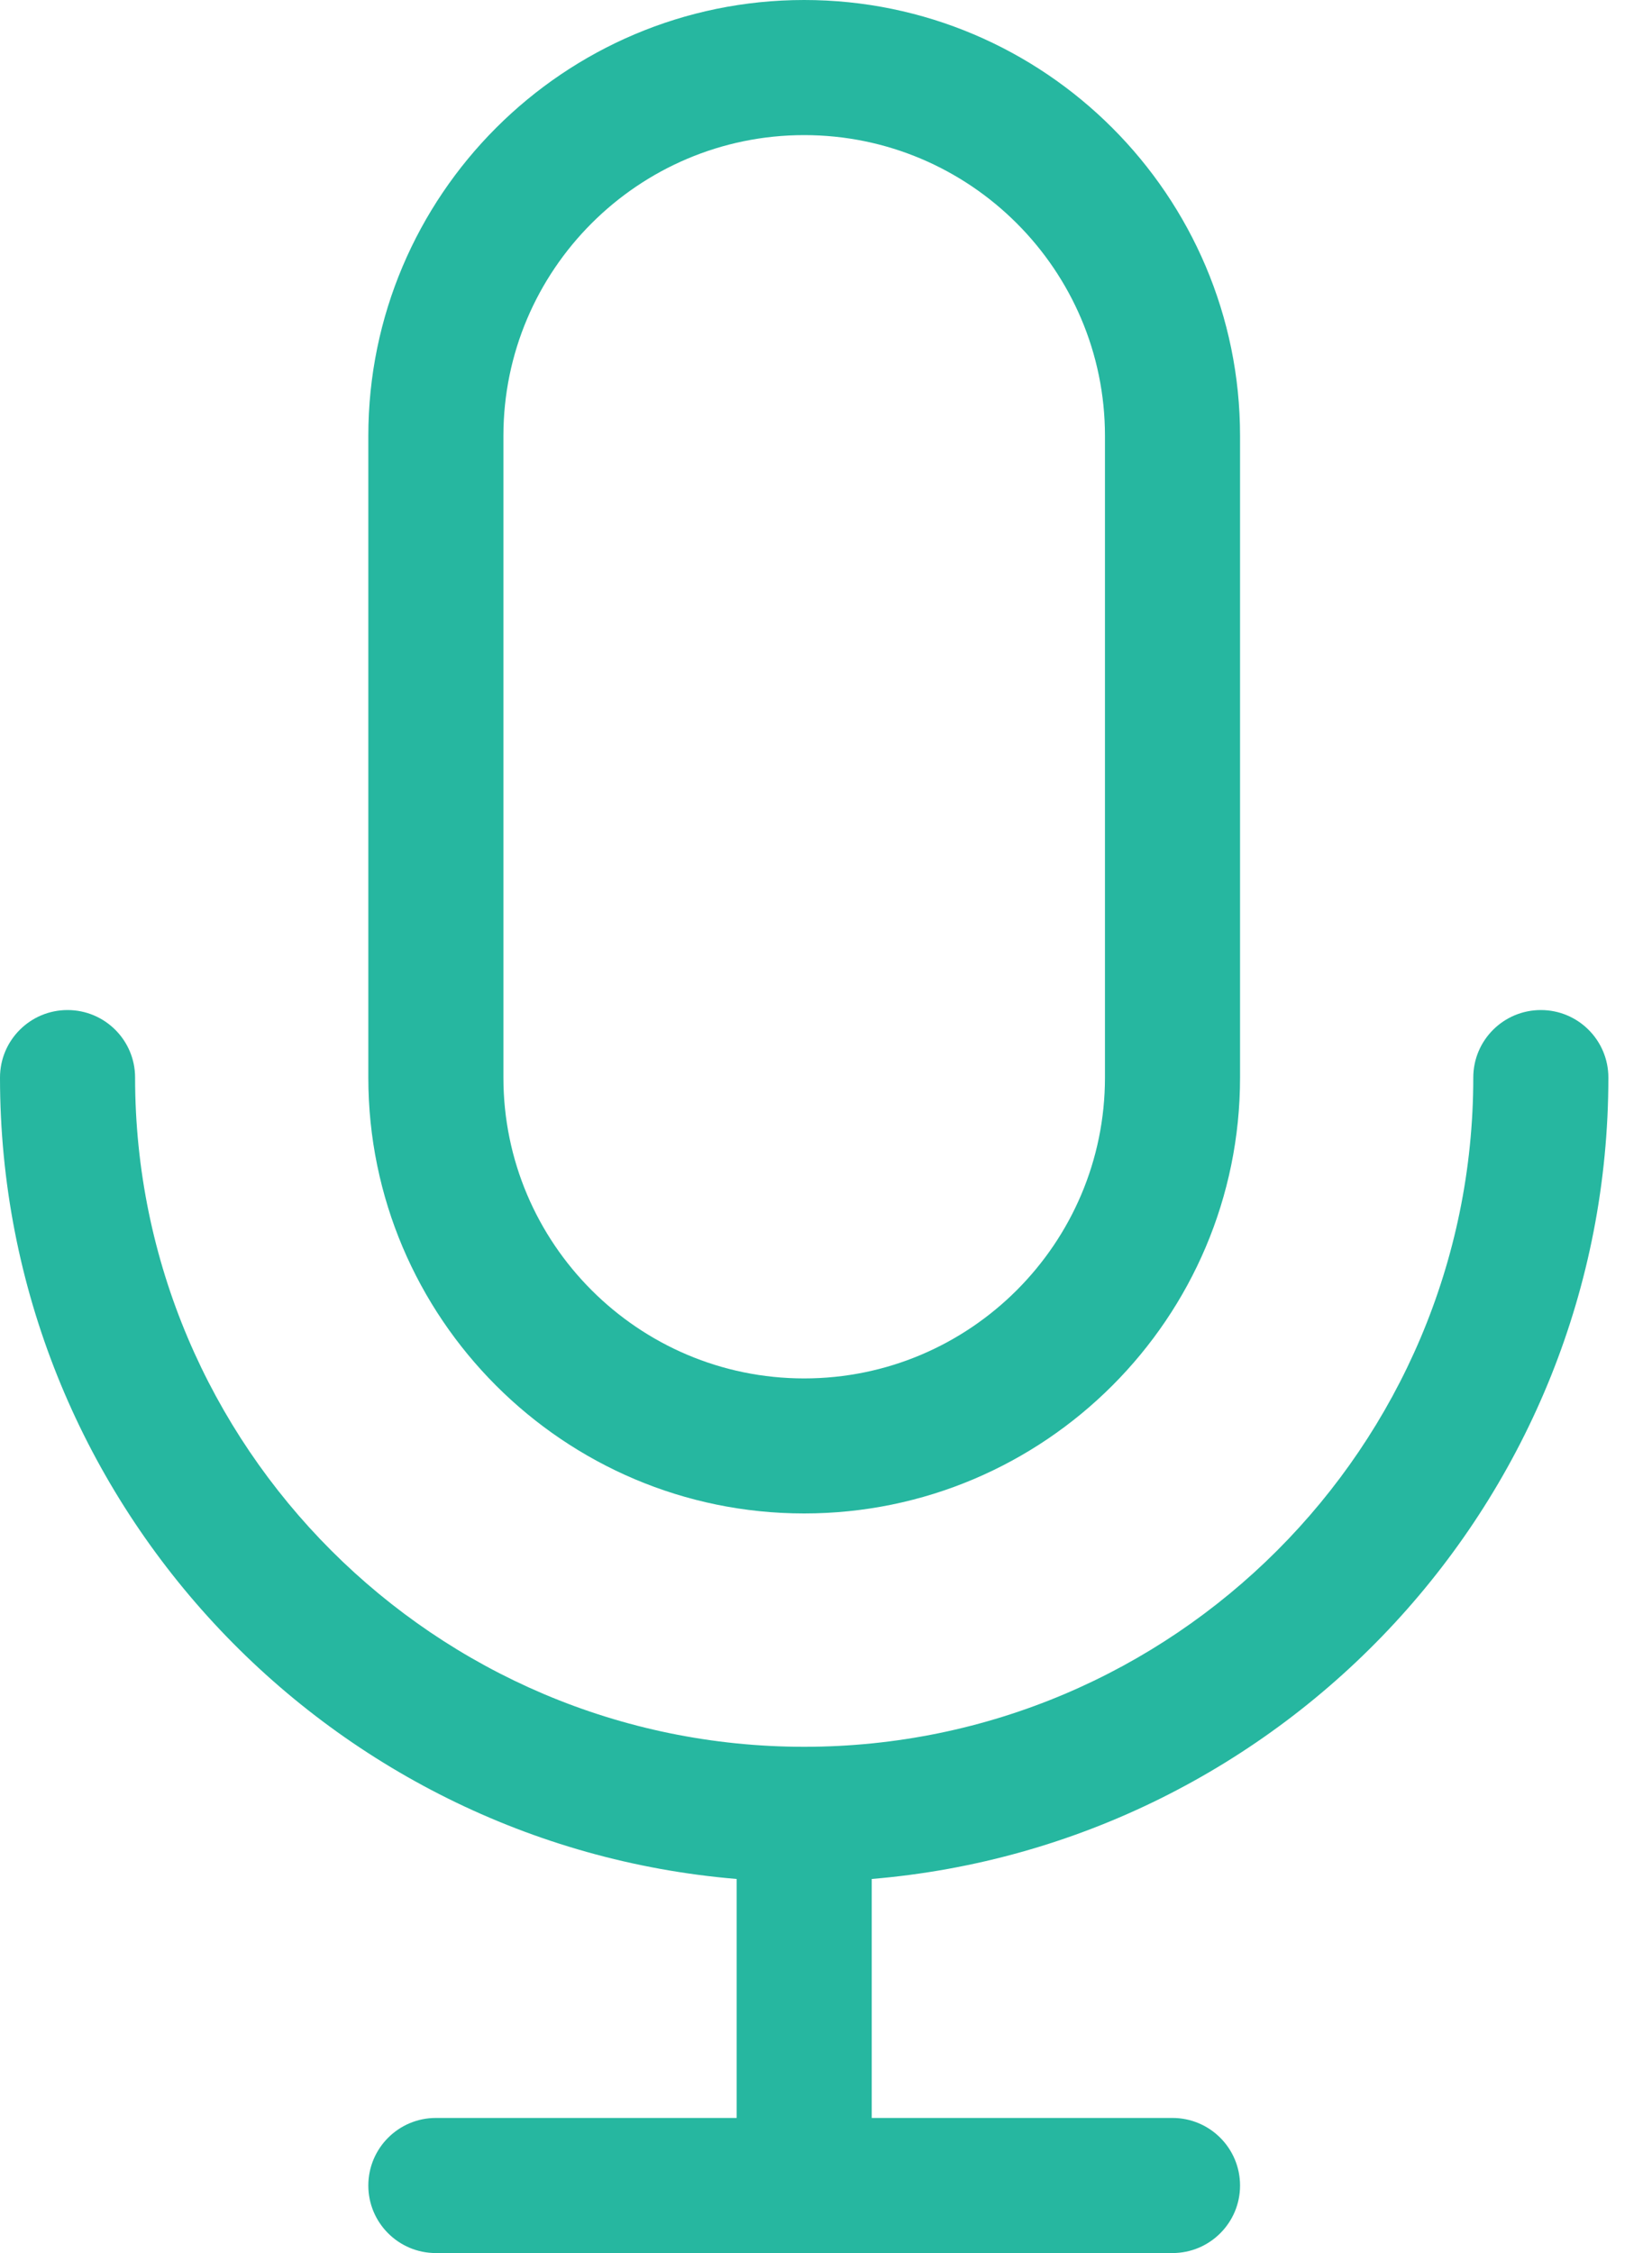
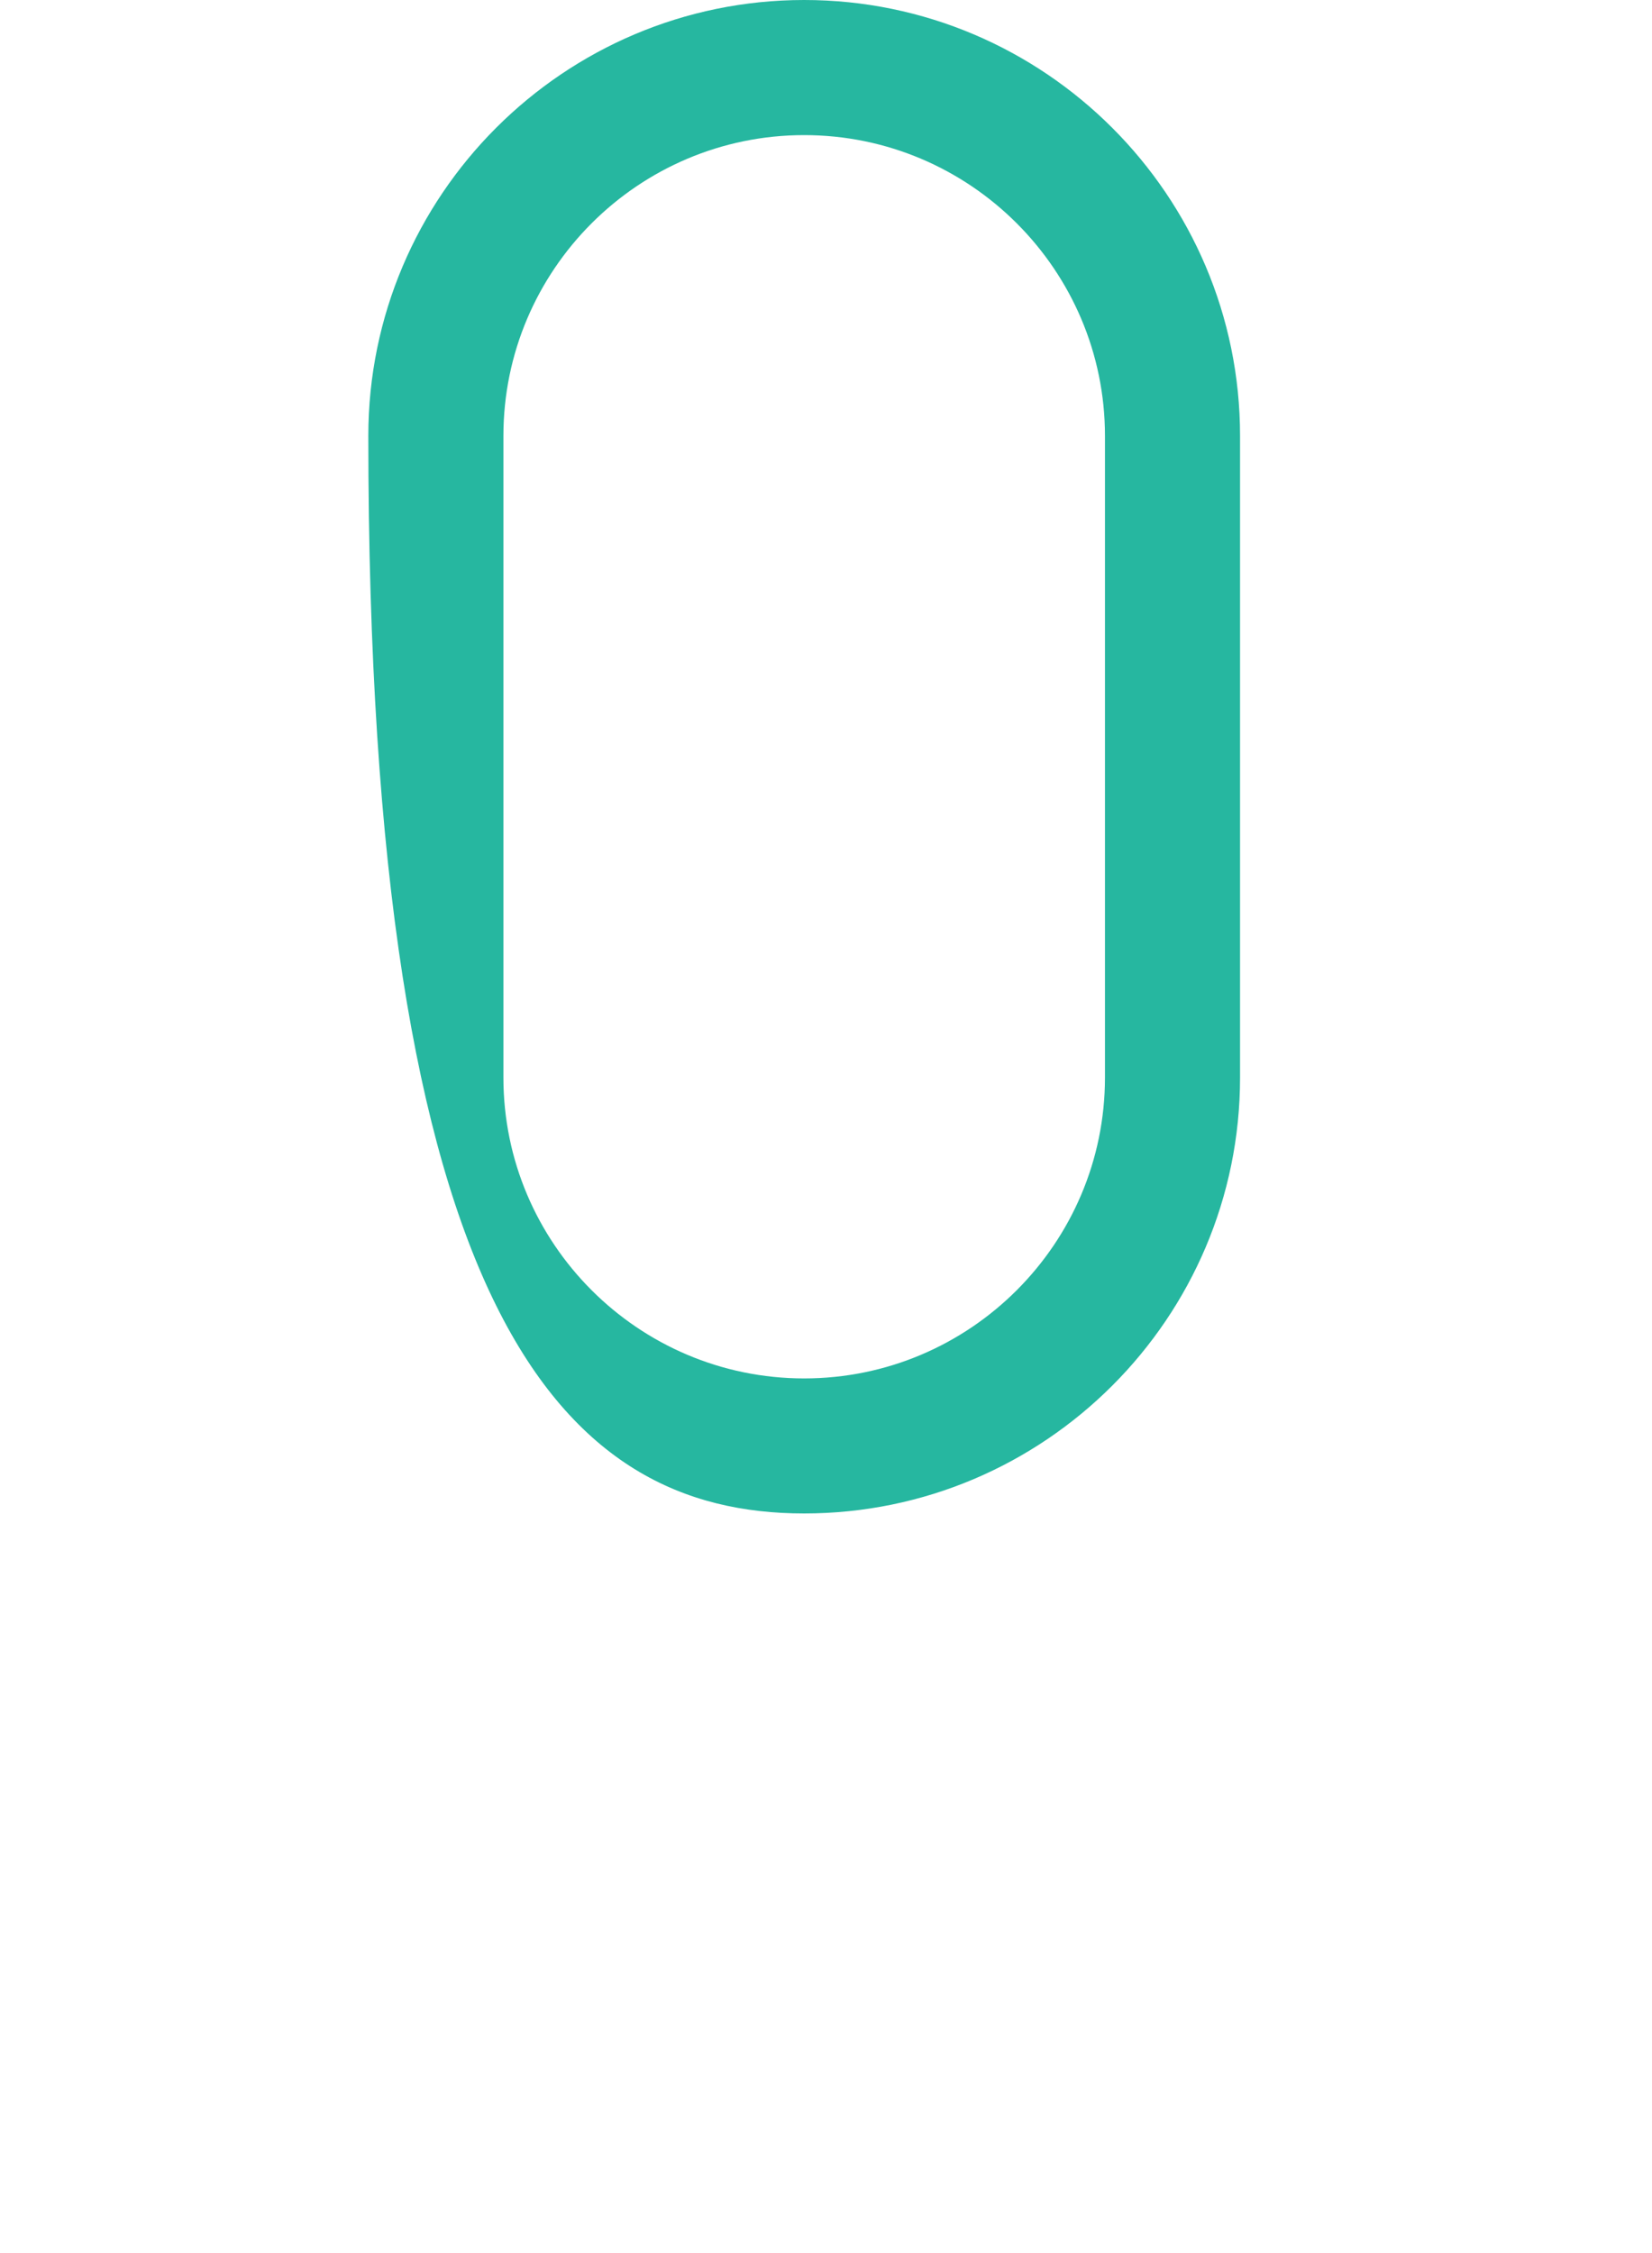
<svg xmlns="http://www.w3.org/2000/svg" width="22" height="30" viewBox="0 0 22 30" fill="none">
-   <path d="M21.419 14.348C21.419 13.851 21.016 13.449 20.52 13.449C20.023 13.449 19.62 13.851 19.62 14.348C19.62 19.262 15.623 23.259 10.71 23.259C5.796 23.259 1.799 19.261 1.799 14.348C1.799 13.851 1.396 13.449 0.899 13.449C0.403 13.449 0 13.851 0 14.348C0 19.951 4.324 24.561 9.81 25.019V28.201H5.804C5.308 28.201 4.905 28.604 4.905 29.101C4.905 29.597 5.308 30 5.804 30H15.614C16.111 30 16.514 29.597 16.514 29.101C16.514 28.604 16.111 28.201 15.614 28.201H11.609V25.019C17.095 24.561 21.419 19.951 21.419 14.348Z" fill="#26B7A0" />
-   <path d="M10.709 20.152C13.91 20.152 16.514 17.549 16.514 14.348V5.804C16.514 2.604 13.91 0 10.709 0C7.509 0 4.905 2.604 4.905 5.804V14.348C4.905 17.549 7.509 20.152 10.709 20.152ZM6.704 5.804C6.704 3.596 8.501 1.799 10.709 1.799C12.918 1.799 14.715 3.596 14.715 5.804V14.348C14.715 16.557 12.918 18.354 10.709 18.354C8.501 18.354 6.704 16.557 6.704 14.348V5.804Z" fill="#26B7A0" />
+   <path d="M10.709 20.152C13.91 20.152 16.514 17.549 16.514 14.348V5.804C16.514 2.604 13.91 0 10.709 0C7.509 0 4.905 2.604 4.905 5.804C4.905 17.549 7.509 20.152 10.709 20.152ZM6.704 5.804C6.704 3.596 8.501 1.799 10.709 1.799C12.918 1.799 14.715 3.596 14.715 5.804V14.348C14.715 16.557 12.918 18.354 10.709 18.354C8.501 18.354 6.704 16.557 6.704 14.348V5.804Z" fill="#26B7A0" />
</svg>